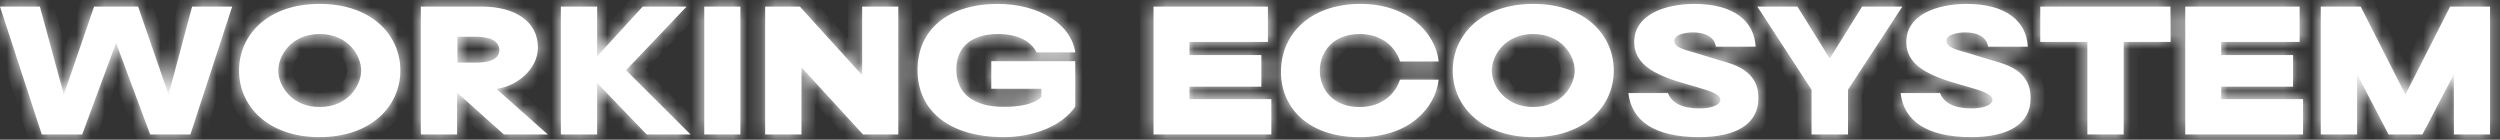
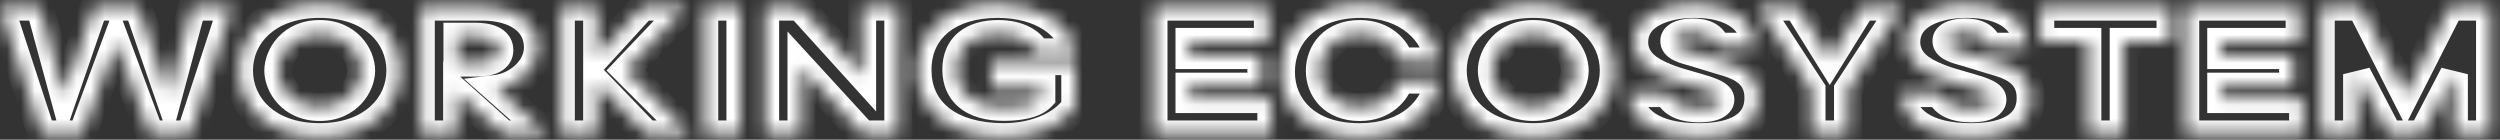
<svg xmlns="http://www.w3.org/2000/svg" width="179" height="10" viewBox="0 0 179 10" fill="none">
  <rect x="0" y="0" width="179" height="10" fill="#333333" stroke="none" />
  <mask id="path-1-inside-1_282_607" fill="white">
    <path fill-rule="evenodd" clip-rule="evenodd" d="M17.114 5.05C17.114 2.534 19.137 0.281 22.878 0.281C26.648 0.281 28.666 2.534 28.666 5.05C28.666 7.566 26.609 9.818 22.878 9.818C19.147 9.818 17.114 7.566 17.114 5.05ZM19.925 5.05C19.925 6.126 20.861 7.663 22.891 7.663C24.911 7.663 25.86 6.126 25.86 5.05C25.86 3.974 24.922 2.436 22.891 2.436C20.861 2.436 19.925 3.974 19.925 5.05ZM9.888 0.473L12.068 6.772L13.755 0.473H16.624L13.632 9.626H10.75L8.311 3.074L5.885 9.626H2.992L0 0.473H2.856L4.569 6.772L6.736 0.473H9.888ZM38.515 3.4C38.515 1.547 36.893 0.473 34.493 0.473H30.131V9.626H32.727V6.628L36.078 9.626H39.222L35.539 6.362C37.053 6.175 38.515 4.916 38.515 3.4ZM34.061 4.483H32.751V2.628H34.022C34.931 2.628 35.756 2.846 35.756 3.605C35.735 4.314 34.91 4.483 34.061 4.483ZM46.019 0.473H49.158L44.824 5.027L49.441 9.626H46.302L42.754 5.941V9.626H40.158V0.473H42.754V4.038L46.019 0.473ZM53.012 0.473H50.426V9.626H53.012V0.473ZM57.272 0.473L61.731 5.388V0.473H64.317V9.626H61.792L57.385 4.822V9.626H54.786V0.473H57.272ZM71.47 2.436C72.974 2.436 73.873 3.028 74.216 3.751H76.988C76.718 1.788 74.475 0.281 71.423 0.281C68.017 0.281 65.695 2.026 65.695 5.014C65.695 7.94 67.986 9.818 71.866 9.818C74.069 9.818 76.089 8.975 76.988 7.627V4.381H70.978V6.354H74.562V6.943C74.038 7.497 72.864 7.653 71.879 7.653C69.612 7.653 68.473 6.628 68.473 4.981C68.468 3.292 69.636 2.436 71.47 2.436ZM90.312 6.205H85.166V7.097H91.027V9.626H82.593V0.473H90.781V3.002H85.166V3.943H90.312V6.205ZM97.357 2.436C99.044 2.436 99.977 3.484 100.239 4.399H103.011C102.786 2.4 100.873 0.281 97.417 0.281C93.799 0.281 91.716 2.449 91.716 5.15C91.716 7.604 93.55 9.821 97.344 9.821C100.878 9.821 102.762 7.771 103.009 5.703H100.237C99.975 6.569 99.081 7.666 97.354 7.666C95.421 7.666 94.499 6.385 94.499 5.065C94.499 3.746 95.41 2.436 97.357 2.436ZM104.017 5.05C104.017 2.534 106.04 0.281 109.781 0.281C113.536 0.281 115.546 2.534 115.546 5.05C115.546 7.566 113.512 9.818 109.781 9.818C106.05 9.818 104.017 7.566 104.017 5.05ZM106.813 5.05C106.813 6.126 107.751 7.663 109.781 7.663C111.801 7.663 112.75 6.126 112.75 5.05C112.75 3.974 111.812 2.436 109.781 2.436C107.751 2.436 106.813 3.974 106.813 5.05ZM123.044 4.291C122.468 4.122 122.08 4 121.785 3.907C121.474 3.81 121.266 3.744 121.05 3.689C120.248 3.471 119.866 3.269 119.879 2.92C119.879 2.475 120.681 2.318 121.21 2.318C121.949 2.318 122.735 2.549 122.858 3.343H125.703C125.604 1.473 124.089 0.281 121.333 0.281C119.213 0.281 117.01 1.05 117.01 3.015C117.01 4.327 118.032 5.05 119.337 5.557C119.833 5.759 120.361 5.91 120.892 6.061C121.088 6.117 121.284 6.172 121.48 6.231C122.329 6.472 123.18 6.743 123.18 7.12C123.18 7.497 122.638 7.761 121.676 7.761C120.471 7.761 119.719 7.399 119.423 6.664H116.593C116.816 8.627 118.427 9.818 121.642 9.818C124.315 9.818 125.902 8.88 125.902 7.025C125.924 5.113 124.253 4.637 123.271 4.357L123.271 4.357L123.27 4.357L123.269 4.357C123.189 4.334 123.114 4.312 123.044 4.291ZM131.011 4.194L133.325 0.473H136.207L132.316 6.423V9.626H129.707V6.423L125.826 0.473H128.695L131.011 4.194ZM141.273 3.907L141.273 3.907C140.962 3.81 140.754 3.744 140.538 3.689C139.736 3.471 139.356 3.269 139.367 2.92C139.367 2.475 140.169 2.318 140.698 2.318C141.437 2.318 142.225 2.549 142.349 3.343H145.191C145.087 1.473 143.58 0.281 140.813 0.281C138.696 0.281 136.49 1.05 136.49 3.015C136.49 4.327 137.512 5.05 138.819 5.557C139.314 5.76 139.843 5.91 140.375 6.062C140.57 6.117 140.766 6.173 140.96 6.231C141.811 6.472 142.66 6.743 142.66 7.12C142.66 7.497 142.118 7.761 141.159 7.761C139.951 7.761 139.199 7.399 138.906 6.664H136.084C136.307 8.627 137.918 9.818 141.133 9.818C143.805 9.818 145.393 8.88 145.393 7.025C145.412 5.116 143.742 4.638 142.763 4.358C142.681 4.335 142.603 4.313 142.532 4.291C141.957 4.122 141.57 4 141.275 3.908L141.274 3.907L141.273 3.907ZM146.084 3.002V0.473H155.404L155.417 3.002H152.055V9.626H149.456V3.002H146.084ZM159.038 6.205H164.184V3.943H159.038V3.002H164.653V0.473H156.465V9.626H164.899V7.097H159.038V6.205ZM172.228 6.772L175.429 0.473H178.285V9.626H175.699V5.314L173.446 9.626H171.02L168.767 5.314V9.626H166.167V0.473H169.026L172.228 6.772Z" />
  </mask>
-   <path fill-rule="evenodd" clip-rule="evenodd" d="M17.114 5.05C17.114 2.534 19.137 0.281 22.878 0.281C26.648 0.281 28.666 2.534 28.666 5.05C28.666 7.566 26.609 9.818 22.878 9.818C19.147 9.818 17.114 7.566 17.114 5.05ZM19.925 5.05C19.925 6.126 20.861 7.663 22.891 7.663C24.911 7.663 25.86 6.126 25.86 5.05C25.86 3.974 24.922 2.436 22.891 2.436C20.861 2.436 19.925 3.974 19.925 5.05ZM9.888 0.473L12.068 6.772L13.755 0.473H16.624L13.632 9.626H10.75L8.311 3.074L5.885 9.626H2.992L0 0.473H2.856L4.569 6.772L6.736 0.473H9.888ZM38.515 3.4C38.515 1.547 36.893 0.473 34.493 0.473H30.131V9.626H32.727V6.628L36.078 9.626H39.222L35.539 6.362C37.053 6.175 38.515 4.916 38.515 3.4ZM34.061 4.483H32.751V2.628H34.022C34.931 2.628 35.756 2.846 35.756 3.605C35.735 4.314 34.91 4.483 34.061 4.483ZM46.019 0.473H49.158L44.824 5.027L49.441 9.626H46.302L42.754 5.941V9.626H40.158V0.473H42.754V4.038L46.019 0.473ZM53.012 0.473H50.426V9.626H53.012V0.473ZM57.272 0.473L61.731 5.388V0.473H64.317V9.626H61.792L57.385 4.822V9.626H54.786V0.473H57.272ZM71.47 2.436C72.974 2.436 73.873 3.028 74.216 3.751H76.988C76.718 1.788 74.475 0.281 71.423 0.281C68.017 0.281 65.695 2.026 65.695 5.014C65.695 7.94 67.986 9.818 71.866 9.818C74.069 9.818 76.089 8.975 76.988 7.627V4.381H70.978V6.354H74.562V6.943C74.038 7.497 72.864 7.653 71.879 7.653C69.612 7.653 68.473 6.628 68.473 4.981C68.468 3.292 69.636 2.436 71.47 2.436ZM90.312 6.205H85.166V7.097H91.027V9.626H82.593V0.473H90.781V3.002H85.166V3.943H90.312V6.205ZM97.357 2.436C99.044 2.436 99.977 3.484 100.239 4.399H103.011C102.786 2.4 100.873 0.281 97.417 0.281C93.799 0.281 91.716 2.449 91.716 5.15C91.716 7.604 93.55 9.821 97.344 9.821C100.878 9.821 102.762 7.771 103.009 5.703H100.237C99.975 6.569 99.081 7.666 97.354 7.666C95.421 7.666 94.499 6.385 94.499 5.065C94.499 3.746 95.41 2.436 97.357 2.436ZM104.017 5.05C104.017 2.534 106.04 0.281 109.781 0.281C113.536 0.281 115.546 2.534 115.546 5.05C115.546 7.566 113.512 9.818 109.781 9.818C106.05 9.818 104.017 7.566 104.017 5.05ZM106.813 5.05C106.813 6.126 107.751 7.663 109.781 7.663C111.801 7.663 112.75 6.126 112.75 5.05C112.75 3.974 111.812 2.436 109.781 2.436C107.751 2.436 106.813 3.974 106.813 5.05ZM123.044 4.291C122.468 4.122 122.08 4 121.785 3.907C121.474 3.81 121.266 3.744 121.05 3.689C120.248 3.471 119.866 3.269 119.879 2.92C119.879 2.475 120.681 2.318 121.21 2.318C121.949 2.318 122.735 2.549 122.858 3.343H125.703C125.604 1.473 124.089 0.281 121.333 0.281C119.213 0.281 117.01 1.05 117.01 3.015C117.01 4.327 118.032 5.05 119.337 5.557C119.833 5.759 120.361 5.91 120.892 6.061C121.088 6.117 121.284 6.172 121.48 6.231C122.329 6.472 123.18 6.743 123.18 7.12C123.18 7.497 122.638 7.761 121.676 7.761C120.471 7.761 119.719 7.399 119.423 6.664H116.593C116.816 8.627 118.427 9.818 121.642 9.818C124.315 9.818 125.902 8.88 125.902 7.025C125.924 5.113 124.253 4.637 123.271 4.357L123.271 4.357L123.27 4.357L123.269 4.357C123.189 4.334 123.114 4.312 123.044 4.291ZM131.011 4.194L133.325 0.473H136.207L132.316 6.423V9.626H129.707V6.423L125.826 0.473H128.695L131.011 4.194ZM141.273 3.907L141.273 3.907C140.962 3.81 140.754 3.744 140.538 3.689C139.736 3.471 139.356 3.269 139.367 2.92C139.367 2.475 140.169 2.318 140.698 2.318C141.437 2.318 142.225 2.549 142.349 3.343H145.191C145.087 1.473 143.58 0.281 140.813 0.281C138.696 0.281 136.49 1.05 136.49 3.015C136.49 4.327 137.512 5.05 138.819 5.557C139.314 5.76 139.843 5.91 140.375 6.062C140.57 6.117 140.766 6.173 140.96 6.231C141.811 6.472 142.66 6.743 142.66 7.12C142.66 7.497 142.118 7.761 141.159 7.761C139.951 7.761 139.199 7.399 138.906 6.664H136.084C136.307 8.627 137.918 9.818 141.133 9.818C143.805 9.818 145.393 8.88 145.393 7.025C145.412 5.116 143.742 4.638 142.763 4.358C142.681 4.335 142.603 4.313 142.532 4.291C141.957 4.122 141.57 4 141.275 3.908L141.274 3.907L141.273 3.907ZM146.084 3.002V0.473H155.404L155.417 3.002H152.055V9.626H149.456V3.002H146.084ZM159.038 6.205H164.184V3.943H159.038V3.002H164.653V0.473H156.465V9.626H164.899V7.097H159.038V6.205ZM172.228 6.772L175.429 0.473H178.285V9.626H175.699V5.314L173.446 9.626H171.02L168.767 5.314V9.626H166.167V0.473H169.026L172.228 6.772Z" fill="white" />
  <path d="M12.068 6.772L11.123 7.099L12.19 10.181L13.034 7.03L12.068 6.772ZM9.888 0.473L10.833 0.146L10.6 -0.527H9.888V0.473ZM13.755 0.473V-0.527H12.988L12.79 0.215L13.755 0.473ZM16.624 0.473L17.575 0.784L18.003 -0.527H16.624V0.473ZM13.632 9.626V10.626H14.357L14.583 9.937L13.632 9.626ZM10.75 9.626L9.813 9.975L10.055 10.626H10.75V9.626ZM8.311 3.074L9.248 2.725L8.308 0.201L7.373 2.727L8.311 3.074ZM5.885 9.626V10.626H6.581L6.822 9.973L5.885 9.626ZM2.992 9.626L2.042 9.937L2.267 10.626H2.992V9.626ZM0 0.473V-0.527H-1.379L-0.95 0.784L0 0.473ZM2.856 0.473L3.821 0.211L3.62 -0.527H2.856V0.473ZM4.569 6.772L3.604 7.034L4.458 10.17L5.515 7.097L4.569 6.772ZM6.736 0.473V-0.527H6.023L5.791 0.148L6.736 0.473ZM30.131 0.473V-0.527H29.131V0.473H30.131ZM30.131 9.626H29.131V10.626H30.131V9.626ZM32.727 9.626V10.626H33.727V9.626H32.727ZM32.727 6.628L33.394 5.883L31.727 4.392V6.628H32.727ZM36.078 9.626L35.412 10.371L35.696 10.626H36.078V9.626ZM39.222 9.626V10.626H41.859L39.886 8.878L39.222 9.626ZM35.539 6.362L35.416 5.369L33.217 5.641L34.875 7.11L35.539 6.362ZM32.751 4.483H31.751V5.483H32.751V4.483ZM32.751 2.628V1.628H31.751V2.628H32.751ZM35.756 3.605L36.756 3.634L36.756 3.619V3.605H35.756ZM49.158 0.473L49.882 1.163L51.49 -0.527H49.158V0.473ZM46.019 0.473V-0.527H45.579L45.282 -0.202L46.019 0.473ZM44.824 5.027L44.1 4.337L43.426 5.045L44.118 5.735L44.824 5.027ZM49.441 9.626V10.626H51.861L50.147 8.918L49.441 9.626ZM46.302 9.626L45.582 10.32L45.877 10.626H46.302V9.626ZM42.754 5.941L43.475 5.248L41.754 3.461V5.941H42.754ZM42.754 9.626V10.626H43.754V9.626H42.754ZM40.158 9.626H39.158V10.626H40.158V9.626ZM40.158 0.473V-0.527H39.158V0.473H40.158ZM42.754 0.473H43.754V-0.527H42.754V0.473ZM42.754 4.038H41.754V6.61L43.492 4.713L42.754 4.038ZM50.426 0.473V-0.527H49.426V0.473H50.426ZM53.012 0.473H54.012V-0.527H53.012V0.473ZM50.426 9.626H49.426V10.626H50.426V9.626ZM53.012 9.626V10.626H54.012V9.626H53.012ZM61.731 5.388L60.991 6.06L62.731 7.978V5.388H61.731ZM57.272 0.473L58.013 -0.199L57.715 -0.527H57.272V0.473ZM61.731 0.473V-0.527H60.731V0.473H61.731ZM64.317 0.473H65.317V-0.527H64.317V0.473ZM64.317 9.626V10.626H65.317V9.626H64.317ZM61.792 9.626L61.055 10.302L61.352 10.626H61.792V9.626ZM57.385 4.822L58.122 4.146L56.385 2.252V4.822H57.385ZM57.385 9.626V10.626H58.385V9.626H57.385ZM54.786 9.626H53.786V10.626H54.786V9.626ZM54.786 0.473V-0.527H53.786V0.473H54.786ZM74.216 3.751L73.313 4.18L73.584 4.751H74.216V3.751ZM76.988 3.751V4.751H78.135L77.979 3.614L76.988 3.751ZM76.988 7.627L77.82 8.182L77.988 7.93V7.627H76.988ZM76.988 4.381H77.988V3.381H76.988V4.381ZM70.978 4.381V3.381H69.978V4.381H70.978ZM70.978 6.354H69.978V7.354H70.978V6.354ZM74.562 6.354H75.562V5.354H74.562V6.354ZM74.562 6.943L75.288 7.631L75.562 7.342V6.943H74.562ZM68.473 4.981H69.473L69.473 4.977L68.473 4.981ZM85.166 6.205V5.205H84.166V6.205H85.166ZM90.312 6.205V7.205H91.312V6.205H90.312ZM85.166 7.097H84.166V8.097H85.166V7.097ZM91.027 7.097H92.027V6.097H91.027V7.097ZM91.027 9.626V10.626H92.027V9.626H91.027ZM82.593 9.626H81.593V10.626H82.593V9.626ZM82.593 0.473V-0.527H81.593V0.473H82.593ZM90.781 0.473H91.781V-0.527H90.781V0.473ZM90.781 3.002V4.002H91.781V3.002H90.781ZM85.166 3.002V2.002H84.166V3.002H85.166ZM85.166 3.943H84.166V4.943H85.166V3.943ZM90.312 3.943H91.312V2.943H90.312V3.943ZM100.239 4.399L99.278 4.674L99.485 5.399H100.239V4.399ZM103.011 4.399V5.399H104.13L104.005 4.287L103.011 4.399ZM103.009 5.703L104.002 5.821L104.135 4.703H103.009V5.703ZM100.237 5.703V4.703H99.494L99.279 5.414L100.237 5.703ZM121.785 3.907L122.084 2.953L122.084 2.953L121.785 3.907ZM123.044 4.291L123.331 3.333L123.327 3.332L123.044 4.291ZM121.05 3.689L120.788 4.654L120.795 4.656L120.803 4.658L121.05 3.689ZM119.879 2.92L120.878 2.958L120.879 2.939V2.92H119.879ZM122.858 3.343L121.87 3.496L122.001 4.343H122.858V3.343ZM125.703 3.343V4.343H126.758L126.702 3.29L125.703 3.343ZM119.337 5.557L119.714 4.631L119.707 4.628L119.699 4.625L119.337 5.557ZM120.892 6.061L121.166 5.099L121.166 5.099L120.892 6.061ZM121.48 6.231L121.192 7.189L121.2 7.191L121.207 7.193L121.48 6.231ZM119.423 6.664L120.351 6.291L120.098 5.664H119.423V6.664ZM116.593 6.664V5.664H115.473L115.6 6.777L116.593 6.664ZM125.902 7.025L124.902 7.014V7.025H125.902ZM123.271 4.357L123.545 3.395L123.542 3.394L123.271 4.357ZM123.271 4.357L122.999 5.319L123 5.32L123.271 4.357ZM123.27 4.357L122.996 5.319L122.998 5.319L123.27 4.357ZM123.269 4.357L123.543 3.395L123.543 3.395L123.269 4.357ZM133.325 0.473V-0.527H132.769L132.476 -0.055L133.325 0.473ZM131.011 4.194L130.162 4.722L131.012 6.087L131.861 4.722L131.011 4.194ZM136.207 0.473L137.044 1.021L138.056 -0.527H136.207V0.473ZM132.316 6.423L131.479 5.876L131.316 6.125V6.423H132.316ZM132.316 9.626V10.626H133.316V9.626H132.316ZM129.707 9.626H128.707V10.626H129.707V9.626ZM129.707 6.423H130.707V6.126L130.544 5.877L129.707 6.423ZM125.826 0.473V-0.527H123.98L124.989 1.02L125.826 0.473ZM128.695 0.473L129.544 -0.055L129.251 -0.527H128.695V0.473ZM141.273 3.907L141.585 2.957L141.572 2.953L141.273 3.907ZM141.273 3.907L140.961 4.857L140.97 4.86L141.273 3.907ZM140.538 3.689L140.276 4.654L140.283 4.656L140.291 4.658L140.538 3.689ZM139.367 2.92L140.366 2.951L140.367 2.936V2.92H139.367ZM142.349 3.343L141.36 3.496L141.492 4.343H142.349V3.343ZM145.191 3.343V4.343H146.249L146.19 3.287L145.191 3.343ZM138.819 5.557L139.198 4.632L139.19 4.628L139.181 4.625L138.819 5.557ZM140.375 6.062L140.102 7.023L140.102 7.023L140.375 6.062ZM140.96 6.231L140.672 7.189L140.68 7.191L140.688 7.193L140.96 6.231ZM138.906 6.664L139.835 6.293L139.583 5.664H138.906V6.664ZM136.084 6.664V5.664H134.964L135.09 6.777L136.084 6.664ZM145.393 7.025L144.393 7.015V7.025H145.393ZM142.763 4.358L143.038 3.397V3.397L142.763 4.358ZM142.532 4.291L142.821 3.334L142.815 3.332L142.532 4.291ZM141.275 3.908L140.97 4.86L140.975 4.862L141.275 3.908ZM141.274 3.907L141.579 2.955L141.577 2.954L141.274 3.907ZM146.084 0.473V-0.527H145.084V0.473H146.084ZM146.084 3.002H145.084V4.002H146.084V3.002ZM155.404 0.473L156.404 0.468L156.399 -0.527H155.404V0.473ZM155.417 3.002V4.002H156.422L156.417 2.997L155.417 3.002ZM152.055 3.002V2.002H151.055V3.002H152.055ZM152.055 9.626V10.626H153.055V9.626H152.055ZM149.456 9.626H148.456V10.626H149.456V9.626ZM149.456 3.002H150.456V2.002H149.456V3.002ZM164.184 6.205V7.205H165.184V6.205H164.184ZM159.038 6.205V5.205H158.038V6.205H159.038ZM164.184 3.943H165.184V2.943H164.184V3.943ZM159.038 3.943H158.038V4.943H159.038V3.943ZM159.038 3.002V2.002H158.038V3.002H159.038ZM164.653 3.002V4.002H165.653V3.002H164.653ZM164.653 0.473H165.653V-0.527H164.653V0.473ZM156.465 0.473V-0.527H155.465V0.473H156.465ZM156.465 9.626H155.465V10.626H156.465V9.626ZM164.899 9.626V10.626H165.899V9.626H164.899ZM164.899 7.097H165.899V6.097H164.899V7.097ZM159.038 7.097H158.038V8.097H159.038V7.097ZM175.429 0.473V-0.527H174.816L174.538 0.02L175.429 0.473ZM172.228 6.772L171.336 7.225L172.228 8.978L173.119 7.225L172.228 6.772ZM178.285 0.473H179.285V-0.527H178.285V0.473ZM178.285 9.626V10.626H179.285V9.626H178.285ZM175.699 9.626H174.699V10.626H175.699V9.626ZM175.699 5.314H176.699L174.813 4.851L175.699 5.314ZM173.446 9.626V10.626H174.052L174.332 10.089L173.446 9.626ZM171.02 9.626L170.134 10.089L170.414 10.626H171.02V9.626ZM168.767 5.314L169.653 4.851L167.767 5.314H168.767ZM168.767 9.626V10.626H169.767V9.626H168.767ZM166.167 9.626H165.167V10.626H166.167V9.626ZM166.167 0.473V-0.527H165.167V0.473H166.167ZM169.026 0.473L169.917 0.02L169.639 -0.527H169.026V0.473ZM22.878 -0.719C20.805 -0.719 19.111 -0.092 17.923 0.979C16.735 2.051 16.114 3.516 16.114 5.05H18.114C18.114 4.068 18.505 3.148 19.263 2.465C20.021 1.78 21.21 1.281 22.878 1.281V-0.719ZM29.666 5.05C29.666 3.516 29.047 2.051 27.855 0.978C26.664 -0.093 24.964 -0.719 22.878 -0.719V1.281C24.563 1.281 25.757 1.782 26.517 2.465C27.276 3.148 27.666 4.067 27.666 5.05H29.666ZM22.878 10.818C24.947 10.818 26.644 10.191 27.838 9.123C29.033 8.053 29.666 6.589 29.666 5.05H27.666C27.666 6.027 27.271 6.947 26.504 7.632C25.737 8.319 24.541 8.818 22.878 8.818V10.818ZM16.114 5.05C16.114 6.586 16.738 8.05 17.928 9.121C19.116 10.191 20.81 10.818 22.878 10.818V8.818C21.216 8.818 20.027 8.319 19.266 7.634C18.506 6.95 18.114 6.03 18.114 5.05H16.114ZM22.891 6.663C21.471 6.663 20.925 5.633 20.925 5.05H18.925C18.925 6.619 20.251 8.663 22.891 8.663V6.663ZM24.86 5.05C24.86 5.629 24.305 6.663 22.891 6.663V8.663C25.517 8.663 26.86 6.623 26.86 5.05H24.86ZM22.891 3.436C24.313 3.436 24.86 4.468 24.86 5.05H26.86C26.86 3.479 25.53 1.436 22.891 1.436V3.436ZM20.925 5.05C20.925 4.467 21.471 3.436 22.891 3.436V1.436C20.251 1.436 18.925 3.481 18.925 5.05H20.925ZM13.013 6.445L10.833 0.146L8.943 0.8L11.123 7.099L13.013 6.445ZM12.79 0.215L11.102 6.513L13.034 7.03L14.721 0.732L12.79 0.215ZM16.624 -0.527H13.755V1.473H16.624V-0.527ZM14.583 9.937L17.575 0.784L15.674 0.163L12.682 9.315L14.583 9.937ZM10.75 10.626H13.632V8.626H10.75V10.626ZM7.374 3.423L9.813 9.975L11.687 9.277L9.248 2.725L7.374 3.423ZM6.822 9.973L9.249 3.421L7.373 2.727L4.947 9.279L6.822 9.973ZM2.992 10.626H5.885V8.626H2.992V10.626ZM-0.95 0.784L2.042 9.937L3.943 9.315L0.95 0.163L-0.95 0.784ZM2.856 -0.527H0V1.473H2.856V-0.527ZM5.534 6.509L3.821 0.211L1.891 0.736L3.604 7.034L5.534 6.509ZM5.791 0.148L3.624 6.446L5.515 7.097L7.682 0.799L5.791 0.148ZM9.888 -0.527H6.736V1.473H9.888V-0.527ZM34.493 1.473C35.561 1.473 36.342 1.714 36.826 2.058C37.274 2.376 37.515 2.807 37.515 3.4H39.515C39.515 2.14 38.945 1.108 37.982 0.426C37.056 -0.231 35.826 -0.527 34.493 -0.527V1.473ZM30.131 1.473H34.493V-0.527H30.131V1.473ZM31.131 9.626V0.473H29.131V9.626H31.131ZM32.727 8.626H30.131V10.626H32.727V8.626ZM31.727 6.628V9.626H33.727V6.628H31.727ZM36.745 8.881L33.394 5.883L32.061 7.373L35.412 10.371L36.745 8.881ZM39.222 8.626H36.078V10.626H39.222V8.626ZM34.875 7.11L38.559 10.374L39.886 8.878L36.202 5.613L34.875 7.11ZM37.515 3.4C37.515 3.825 37.309 4.271 36.906 4.655C36.5 5.04 35.953 5.303 35.416 5.369L35.661 7.354C36.639 7.233 37.58 6.773 38.284 6.104C38.99 5.433 39.515 4.491 39.515 3.4H37.515ZM32.751 5.483H34.061V3.483H32.751V5.483ZM31.751 2.628V4.483H33.751V2.628H31.751ZM34.022 1.628H32.751V3.628H34.022V1.628ZM36.756 3.605C36.756 3.222 36.648 2.858 36.424 2.547C36.208 2.247 35.924 2.052 35.653 1.926C35.134 1.684 34.525 1.628 34.022 1.628V3.628C34.212 3.628 34.38 3.64 34.521 3.662C34.665 3.685 34.757 3.715 34.807 3.738C34.856 3.761 34.835 3.763 34.802 3.717C34.785 3.694 34.772 3.667 34.764 3.641C34.756 3.615 34.756 3.601 34.756 3.605H36.756ZM34.061 5.483C34.521 5.483 35.101 5.442 35.603 5.234C35.865 5.125 36.152 4.951 36.379 4.67C36.617 4.376 36.744 4.019 36.756 3.634L34.757 3.575C34.757 3.545 34.773 3.475 34.824 3.412C34.864 3.363 34.888 3.365 34.835 3.387C34.782 3.409 34.688 3.436 34.545 3.455C34.406 3.474 34.242 3.483 34.061 3.483V5.483ZM49.158 -0.527H46.019V1.473H49.158V-0.527ZM45.549 5.716L49.882 1.163L48.434 -0.216L44.1 4.337L45.549 5.716ZM50.147 8.918L45.53 4.318L44.118 5.735L48.735 10.335L50.147 8.918ZM46.302 10.626H49.441V8.626H46.302V10.626ZM42.034 6.635L45.582 10.32L47.022 8.932L43.475 5.248L42.034 6.635ZM43.754 9.626V5.941H41.754V9.626H43.754ZM40.158 10.626H42.754V8.626H40.158V10.626ZM39.158 0.473V9.626H41.158V0.473H39.158ZM42.754 -0.527H40.158V1.473H42.754V-0.527ZM43.754 4.038V0.473H41.754V4.038H43.754ZM45.282 -0.202L42.017 3.362L43.492 4.713L46.757 1.149L45.282 -0.202ZM50.426 1.473H53.012V-0.527H50.426V1.473ZM51.426 9.626V0.473H49.426V9.626H51.426ZM53.012 8.626H50.426V10.626H53.012V8.626ZM52.012 0.473V9.626H54.012V0.473H52.012ZM62.472 4.716L58.013 -0.199L56.531 1.145L60.991 6.06L62.472 4.716ZM60.731 0.473V5.388H62.731V0.473H60.731ZM64.317 -0.527H61.731V1.473H64.317V-0.527ZM65.317 9.626V0.473H63.317V9.626H65.317ZM61.792 10.626H64.317V8.626H61.792V10.626ZM56.648 5.498L61.055 10.302L62.529 8.95L58.122 4.146L56.648 5.498ZM58.385 9.626V4.822H56.385V9.626H58.385ZM54.786 10.626H57.385V8.626H54.786V10.626ZM53.786 0.473V9.626H55.786V0.473H53.786ZM57.272 -0.527H54.786V1.473H57.272V-0.527ZM75.119 3.322C74.559 2.142 73.223 1.436 71.47 1.436V3.436C72.725 3.436 73.187 3.915 73.313 4.18L75.119 3.322ZM76.988 2.751H74.216V4.751H76.988V2.751ZM71.423 1.281C74.262 1.281 75.828 2.658 75.997 3.887L77.979 3.614C77.608 0.918 74.689 -0.719 71.423 -0.719V1.281ZM66.695 5.014C66.695 3.805 67.153 2.915 67.909 2.306C68.69 1.677 69.879 1.281 71.423 1.281V-0.719C69.561 -0.719 67.886 -0.242 66.655 0.748C65.399 1.759 64.695 3.235 64.695 5.014H66.695ZM71.866 8.818C70.074 8.818 68.775 8.384 67.945 7.729C67.143 7.095 66.695 6.19 66.695 5.014H64.695C64.695 6.764 65.393 8.261 66.706 9.298C67.992 10.314 69.777 10.818 71.866 10.818V8.818ZM76.156 7.073C75.512 8.039 73.882 8.818 71.866 8.818V10.818C74.257 10.818 76.667 9.911 77.82 8.182L76.156 7.073ZM75.988 4.381V7.627H77.988V4.381H75.988ZM70.978 5.381H76.988V3.381H70.978V5.381ZM71.978 6.354V4.381H69.978V6.354H71.978ZM74.562 5.354H70.978V7.354H74.562V5.354ZM75.562 6.943V6.354H73.562V6.943H75.562ZM71.879 8.653C72.416 8.653 73.035 8.611 73.612 8.481C74.162 8.358 74.822 8.124 75.288 7.631L73.836 6.256C73.778 6.316 73.589 6.437 73.174 6.53C72.788 6.617 72.327 6.653 71.879 6.653V8.653ZM67.473 4.981C67.473 6.053 67.855 7.027 68.695 7.71C69.504 8.369 70.612 8.653 71.879 8.653V6.653C70.879 6.653 70.284 6.425 69.957 6.159C69.66 5.918 69.473 5.556 69.473 4.981H67.473ZM71.47 1.436C70.415 1.436 69.409 1.681 68.649 2.3C67.859 2.946 67.469 3.889 67.473 4.984L69.473 4.977C69.471 4.384 69.663 4.054 69.914 3.85C70.196 3.62 70.692 3.436 71.47 3.436V1.436ZM85.166 7.205H90.312V5.205H85.166V7.205ZM86.166 7.097V6.205H84.166V7.097H86.166ZM91.027 6.097H85.166V8.097H91.027V6.097ZM92.027 9.626V7.097H90.027V9.626H92.027ZM82.593 10.626H91.027V8.626H82.593V10.626ZM81.593 0.473V9.626H83.593V0.473H81.593ZM90.781 -0.527H82.593V1.473H90.781V-0.527ZM91.781 3.002V0.473H89.781V3.002H91.781ZM85.166 4.002H90.781V2.002H85.166V4.002ZM86.166 3.943V3.002H84.166V3.943H86.166ZM90.312 2.943H85.166V4.943H90.312V2.943ZM91.312 6.205V3.943H89.312V6.205H91.312ZM101.2 4.124C100.826 2.816 99.527 1.436 97.357 1.436V3.436C98.562 3.436 99.128 4.152 99.278 4.674L101.2 4.124ZM103.011 3.399H100.239V5.399H103.011V3.399ZM97.417 1.281C100.43 1.281 101.856 3.081 102.017 4.511L104.005 4.287C103.715 1.72 101.316 -0.719 97.417 -0.719V1.281ZM92.716 5.15C92.716 4.067 93.128 3.125 93.88 2.445C94.637 1.761 95.808 1.281 97.417 1.281V-0.719C95.408 -0.719 93.729 -0.114 92.539 0.961C91.346 2.04 90.716 3.532 90.716 5.15H92.716ZM97.344 8.821C95.643 8.821 94.496 8.327 93.785 7.671C93.075 7.015 92.716 6.123 92.716 5.15H90.716C90.716 6.631 91.274 8.074 92.429 9.141C93.584 10.206 95.251 10.821 97.344 10.821V8.821ZM102.016 5.585C101.838 7.079 100.447 8.821 97.344 8.821V10.821C101.31 10.821 103.687 8.463 104.002 5.821L102.016 5.585ZM100.237 6.703H103.009V4.703H100.237V6.703ZM97.354 8.666C99.59 8.666 100.825 7.211 101.194 5.993L99.279 5.414C99.124 5.927 98.572 6.666 97.354 6.666V8.666ZM93.499 5.065C93.499 5.954 93.81 6.865 94.485 7.558C95.17 8.262 96.155 8.666 97.354 8.666V6.666C96.62 6.666 96.177 6.429 95.918 6.163C95.648 5.886 95.499 5.496 95.499 5.065H93.499ZM97.357 1.436C96.147 1.436 95.159 1.851 94.475 2.564C93.805 3.265 93.499 4.181 93.499 5.065H95.499C95.499 4.63 95.648 4.231 95.92 3.947C96.18 3.676 96.621 3.436 97.357 3.436V1.436ZM109.781 -0.719C107.708 -0.719 106.015 -0.092 104.827 0.979C103.638 2.051 103.017 3.516 103.017 5.05H105.017C105.017 4.068 105.408 3.148 106.166 2.465C106.925 1.78 108.113 1.281 109.781 1.281V-0.719ZM116.546 5.05C116.546 3.517 115.93 2.053 114.742 0.98C113.555 -0.092 111.86 -0.719 109.781 -0.719V1.281C111.457 1.281 112.645 1.781 113.401 2.464C114.157 3.146 114.546 4.066 114.546 5.05H116.546ZM109.781 10.818C111.85 10.818 113.543 10.191 114.732 9.121C115.921 8.05 116.546 6.586 116.546 5.05H114.546C114.546 6.03 114.153 6.95 113.393 7.634C112.633 8.319 111.444 8.818 109.781 8.818V10.818ZM103.017 5.05C103.017 6.586 103.642 8.05 104.831 9.121C106.02 10.191 107.713 10.818 109.781 10.818V8.818C108.119 8.818 106.93 8.319 106.169 7.634C105.409 6.95 105.017 6.03 105.017 5.05H103.017ZM109.781 6.663C108.359 6.663 107.813 5.632 107.813 5.05H105.813C105.813 6.62 107.142 8.663 109.781 8.663V6.663ZM111.75 5.05C111.75 5.629 111.195 6.663 109.781 6.663V8.663C112.408 8.663 113.75 6.623 113.75 5.05H111.75ZM109.781 3.436C111.203 3.436 111.75 4.468 111.75 5.05H113.75C113.75 3.479 112.421 1.436 109.781 1.436V3.436ZM107.813 5.05C107.813 4.468 108.359 3.436 109.781 3.436V1.436C107.142 1.436 105.813 3.479 105.813 5.05H107.813ZM121.486 4.861C121.782 4.954 122.177 5.078 122.761 5.25L123.327 3.332C122.759 3.165 122.378 3.045 122.084 2.953L121.486 4.861ZM120.803 4.658C120.988 4.705 121.168 4.762 121.486 4.861L122.084 2.953C121.781 2.858 121.545 2.783 121.297 2.72L120.803 4.658ZM118.88 2.883C118.855 3.543 119.258 3.97 119.629 4.202C119.959 4.408 120.38 4.543 120.788 4.654L121.312 2.724C121.128 2.674 120.985 2.629 120.875 2.589C120.762 2.547 120.708 2.518 120.689 2.506C120.669 2.494 120.723 2.522 120.781 2.611C120.85 2.716 120.883 2.842 120.878 2.958L118.88 2.883ZM121.21 1.318C120.871 1.318 120.417 1.366 120.011 1.51C119.809 1.582 119.553 1.7 119.333 1.905C119.093 2.127 118.879 2.471 118.879 2.92H120.879C120.879 3.02 120.855 3.119 120.813 3.206C120.772 3.289 120.724 3.342 120.692 3.372C120.638 3.422 120.616 3.417 120.681 3.394C120.736 3.375 120.819 3.354 120.922 3.339C121.023 3.325 121.124 3.318 121.21 3.318V1.318ZM123.846 3.19C123.729 2.432 123.268 1.925 122.723 1.644C122.222 1.386 121.662 1.318 121.21 1.318V3.318C121.497 3.318 121.699 3.366 121.806 3.422C121.829 3.433 121.843 3.443 121.851 3.449C121.854 3.452 121.857 3.455 121.858 3.456C121.859 3.456 121.859 3.457 121.859 3.457C121.86 3.458 121.86 3.458 121.86 3.458C121.86 3.458 121.86 3.458 121.86 3.458C121.86 3.458 121.86 3.457 121.86 3.457C121.86 3.457 121.86 3.458 121.86 3.458C121.86 3.458 121.86 3.459 121.861 3.46C121.862 3.463 121.866 3.474 121.87 3.496L123.846 3.19ZM125.703 2.343H122.858V4.343H125.703V2.343ZM121.333 1.281C122.582 1.281 123.419 1.553 123.929 1.921C124.406 2.267 124.67 2.747 124.705 3.396L126.702 3.29C126.637 2.069 126.094 1.018 125.1 0.3C124.138 -0.395 122.84 -0.719 121.333 -0.719V1.281ZM118.01 3.015C118.01 2.494 118.267 2.105 118.849 1.792C119.47 1.459 120.37 1.281 121.333 1.281V-0.719C120.176 -0.719 118.915 -0.513 117.904 0.03C116.855 0.593 116.01 1.571 116.01 3.015H118.01ZM119.699 4.625C118.439 4.135 118.01 3.643 118.01 3.015H116.01C116.01 5.011 117.624 5.964 118.974 6.489L119.699 4.625ZM121.166 5.099C120.624 4.945 120.15 4.809 119.714 4.631L118.959 6.483C119.515 6.71 120.097 6.874 120.619 7.023L121.166 5.099ZM121.767 5.273C121.564 5.212 121.361 5.154 121.166 5.099L120.619 7.023C120.816 7.079 121.005 7.133 121.192 7.189L121.767 5.273ZM124.18 7.12C124.18 6.618 123.892 6.28 123.696 6.107C123.494 5.929 123.258 5.804 123.062 5.714C122.665 5.534 122.169 5.387 121.753 5.269L121.207 7.193C121.639 7.316 121.994 7.426 122.234 7.535C122.357 7.591 122.387 7.619 122.372 7.606C122.362 7.597 122.18 7.434 122.18 7.12H124.18ZM121.676 8.761C122.229 8.761 122.76 8.688 123.193 8.496C123.611 8.312 124.18 7.885 124.18 7.12H122.18C122.18 6.954 122.246 6.817 122.318 6.733C122.377 6.662 122.42 6.651 122.385 6.667C122.306 6.702 122.086 6.761 121.676 6.761V8.761ZM118.495 7.038C119.02 8.341 120.315 8.761 121.676 8.761V6.761C120.627 6.761 120.418 6.458 120.351 6.291L118.495 7.038ZM116.593 7.664H119.423V5.664H116.593V7.664ZM121.642 8.818C120.139 8.818 119.151 8.537 118.542 8.14C117.974 7.769 117.667 7.255 117.587 6.551L115.6 6.777C115.743 8.036 116.352 9.099 117.449 9.815C118.506 10.504 119.93 10.818 121.642 10.818V8.818ZM124.902 7.025C124.902 7.613 124.678 7.993 124.237 8.274C123.734 8.595 122.888 8.818 121.642 8.818V10.818C123.069 10.818 124.353 10.572 125.312 9.961C126.333 9.309 126.902 8.292 126.902 7.025H124.902ZM122.997 5.319C123.512 5.465 124.002 5.615 124.373 5.886C124.68 6.11 124.909 6.416 124.902 7.014L126.902 7.037C126.917 5.722 126.322 4.833 125.553 4.271C124.849 3.757 124.012 3.528 123.545 3.395L122.997 5.319ZM123 5.32L123.001 5.32L123.542 3.394L123.542 3.394L123 5.32ZM122.998 5.319L122.999 5.319L123.543 3.395L123.542 3.395L122.998 5.319ZM122.995 5.318L122.996 5.319L123.545 3.395L123.543 3.395L122.995 5.318ZM122.756 5.249C122.834 5.272 122.917 5.296 122.995 5.318L123.543 3.395C123.461 3.372 123.393 3.352 123.331 3.334L122.756 5.249ZM132.476 -0.055L130.162 3.666L131.861 4.722L134.174 1.001L132.476 -0.055ZM136.207 -0.527H133.325V1.473H136.207V-0.527ZM133.153 6.97L137.044 1.021L135.37 -0.074L131.479 5.876L133.153 6.97ZM133.316 9.626V6.423H131.316V9.626H133.316ZM129.707 10.626H132.316V8.626H129.707V10.626ZM128.707 6.423V9.626H130.707V6.423H128.707ZM124.989 1.02L128.869 6.969L130.544 5.877L126.664 -0.073L124.989 1.02ZM128.695 -0.527H125.826V1.473H128.695V-0.527ZM131.86 3.665L129.544 -0.055L127.846 1.002L130.162 4.722L131.86 3.665ZM140.961 4.857L140.961 4.857L141.585 2.957L141.585 2.957L140.961 4.857ZM140.291 4.658C140.476 4.705 140.656 4.762 140.974 4.861L141.572 2.953C141.269 2.858 141.033 2.783 140.785 2.72L140.291 4.658ZM138.367 2.89C138.348 3.545 138.746 3.969 139.117 4.201C139.447 4.408 139.868 4.543 140.276 4.654L140.8 2.724C140.616 2.674 140.473 2.629 140.364 2.589C140.251 2.547 140.197 2.518 140.179 2.506C140.159 2.494 140.213 2.522 140.27 2.61C140.337 2.713 140.37 2.837 140.366 2.951L138.367 2.89ZM140.698 1.318C140.359 1.318 139.905 1.366 139.499 1.51C139.297 1.582 139.041 1.7 138.821 1.905C138.581 2.127 138.367 2.471 138.367 2.92H140.367C140.367 3.02 140.343 3.119 140.301 3.206C140.26 3.289 140.212 3.342 140.18 3.372C140.126 3.422 140.104 3.417 140.169 3.394C140.224 3.375 140.307 3.354 140.41 3.339C140.511 3.325 140.612 3.318 140.698 3.318V1.318ZM143.337 3.19C143.219 2.431 142.757 1.924 142.212 1.644C141.71 1.386 141.15 1.318 140.698 1.318V3.318C140.985 3.318 141.188 3.366 141.296 3.422C141.319 3.434 141.334 3.444 141.341 3.45C141.345 3.453 141.348 3.455 141.349 3.457C141.35 3.457 141.35 3.458 141.35 3.458C141.351 3.458 141.351 3.459 141.351 3.459C141.351 3.459 141.351 3.459 141.351 3.458C141.351 3.458 141.35 3.458 141.35 3.458C141.35 3.458 141.351 3.459 141.351 3.46C141.353 3.463 141.357 3.474 141.36 3.496L143.337 3.19ZM145.191 2.343H142.349V4.343H145.191V2.343ZM140.813 1.281C142.068 1.281 142.906 1.553 143.415 1.921C143.892 2.266 144.156 2.747 144.193 3.399L146.19 3.287C146.122 2.069 145.58 1.019 144.586 0.3C143.624 -0.395 142.325 -0.719 140.813 -0.719V1.281ZM137.49 3.015C137.49 2.495 137.747 2.105 138.33 1.792C138.951 1.459 139.852 1.281 140.813 1.281V-0.719C139.657 -0.719 138.396 -0.513 137.385 0.03C136.336 0.593 135.49 1.57 135.49 3.015H137.49ZM139.181 4.625C137.919 4.135 137.49 3.643 137.49 3.015H135.49C135.49 5.012 137.105 5.965 138.458 6.489L139.181 4.625ZM140.649 5.1C140.106 4.945 139.633 4.809 139.198 4.632L138.44 6.483C138.996 6.71 139.579 6.875 140.102 7.023L140.649 5.1ZM141.247 5.273C141.045 5.212 140.843 5.155 140.649 5.1L140.102 7.023C140.298 7.079 140.486 7.133 140.672 7.189L141.247 5.273ZM143.66 7.12C143.66 6.619 143.374 6.281 143.177 6.107C142.976 5.929 142.74 5.804 142.544 5.715C142.146 5.534 141.651 5.387 141.232 5.269L140.688 7.193C141.121 7.316 141.475 7.426 141.715 7.535C141.838 7.591 141.867 7.619 141.852 7.605C141.841 7.595 141.66 7.433 141.66 7.12H143.66ZM141.159 8.761C141.71 8.761 142.241 8.688 142.674 8.496C143.091 8.311 143.66 7.884 143.66 7.12H141.66C141.66 6.954 141.726 6.817 141.798 6.733C141.857 6.662 141.9 6.652 141.865 6.667C141.787 6.702 141.567 6.761 141.159 6.761V8.761ZM137.977 7.035C138.499 8.342 139.797 8.761 141.159 8.761V6.761C140.105 6.761 139.9 6.457 139.835 6.293L137.977 7.035ZM136.084 7.664H138.906V5.664H136.084V7.664ZM141.133 8.818C139.63 8.818 138.641 8.537 138.033 8.14C137.465 7.769 137.157 7.255 137.078 6.551L135.09 6.777C135.233 8.036 135.843 9.099 136.94 9.815C137.996 10.504 139.421 10.818 141.133 10.818V8.818ZM144.393 7.025C144.393 7.613 144.169 7.993 143.727 8.274C143.224 8.595 142.378 8.818 141.133 8.818V10.818C142.56 10.818 143.844 10.572 144.803 9.961C145.824 9.309 146.393 8.292 146.393 7.025H144.393ZM142.488 5.32C143.001 5.467 143.491 5.616 143.862 5.888C144.17 6.113 144.399 6.419 144.393 7.015L146.393 7.035C146.406 5.722 145.81 4.834 145.043 4.273C144.339 3.759 143.503 3.53 143.038 3.397L142.488 5.32ZM142.243 5.249C142.323 5.273 142.407 5.297 142.488 5.32L143.038 3.397C142.954 3.373 142.884 3.353 142.821 3.334L142.243 5.249ZM140.975 4.862C141.272 4.955 141.666 5.079 142.249 5.25L142.815 3.332C142.249 3.165 141.868 3.046 141.574 2.954L140.975 4.862ZM140.969 4.86L140.97 4.86L141.58 2.955L141.579 2.955L140.969 4.86ZM140.97 4.86L140.971 4.86L141.577 2.954L141.576 2.954L140.97 4.86ZM145.084 0.473V3.002H147.084V0.473H145.084ZM155.404 -0.527H146.084V1.473H155.404V-0.527ZM156.417 2.997L156.404 0.468L154.404 0.479L154.417 3.008L156.417 2.997ZM152.055 4.002H155.417V2.002H152.055V4.002ZM153.055 9.626V3.002H151.055V9.626H153.055ZM149.456 10.626H152.055V8.626H149.456V10.626ZM148.456 3.002V9.626H150.456V3.002H148.456ZM146.084 4.002H149.456V2.002H146.084V4.002ZM164.184 5.205H159.038V7.205H164.184V5.205ZM163.184 3.943V6.205H165.184V3.943H163.184ZM159.038 4.943H164.184V2.943H159.038V4.943ZM158.038 3.002V3.943H160.038V3.002H158.038ZM164.653 2.002H159.038V4.002H164.653V2.002ZM163.653 0.473V3.002H165.653V0.473H163.653ZM156.465 1.473H164.653V-0.527H156.465V1.473ZM157.465 9.626V0.473H155.465V9.626H157.465ZM164.899 8.626H156.465V10.626H164.899V8.626ZM163.899 7.097V9.626H165.899V7.097H163.899ZM159.038 8.097H164.899V6.097H159.038V8.097ZM158.038 6.205V7.097H160.038V6.205H158.038ZM174.538 0.02L171.336 6.318L173.119 7.225L176.321 0.927L174.538 0.02ZM178.285 -0.527H175.429V1.473H178.285V-0.527ZM179.285 9.626V0.473H177.285V9.626H179.285ZM175.699 10.626H178.285V8.626H175.699V10.626ZM174.699 5.314V9.626H176.699V5.314H174.699ZM174.332 10.089L176.586 5.777L174.813 4.851L172.56 9.163L174.332 10.089ZM171.02 10.626H173.446V8.626H171.02V10.626ZM167.88 5.777L170.134 10.089L171.906 9.163L169.653 4.851L167.88 5.777ZM169.767 9.626V5.314H167.767V9.626H169.767ZM166.167 10.626H168.767V8.626H166.167V10.626ZM165.167 0.473V9.626H167.167V0.473H165.167ZM169.026 -0.527H166.167V1.473H169.026V-0.527ZM173.119 6.318L169.917 0.02L168.135 0.927L171.336 7.225L173.119 6.318Z" fill="white" mask="url(#path-1-inside-1_282_607)" />
</svg>